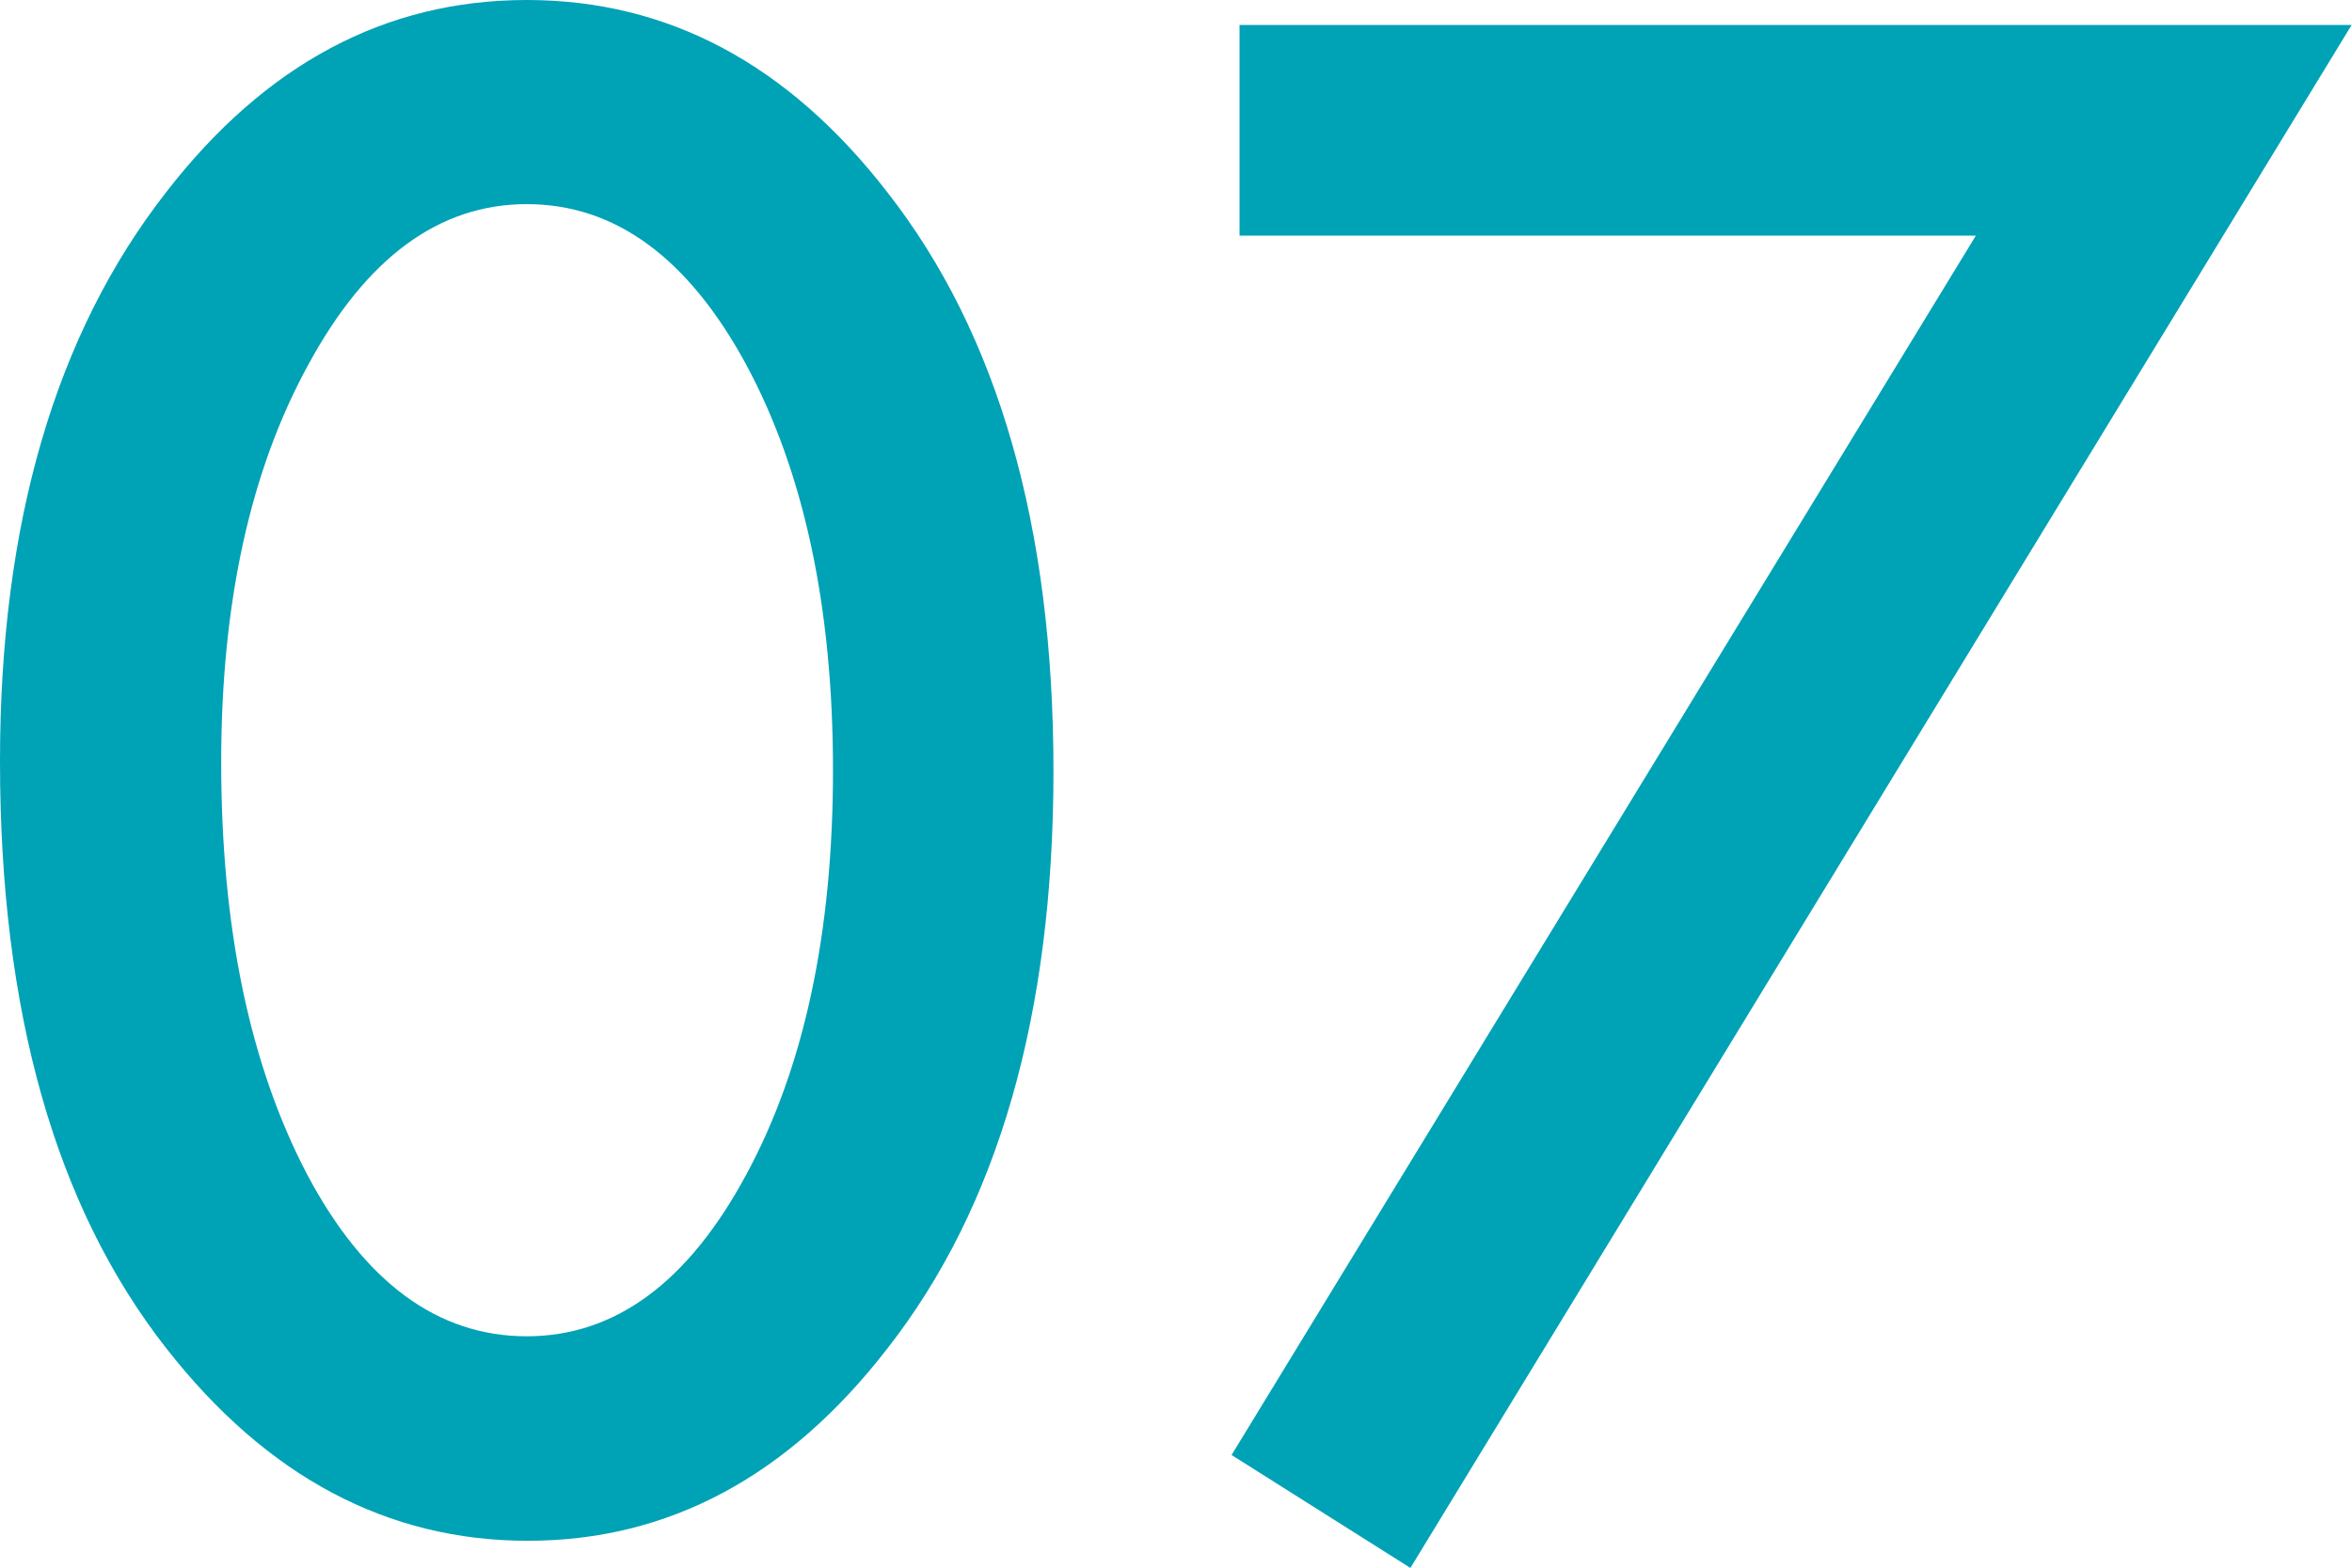
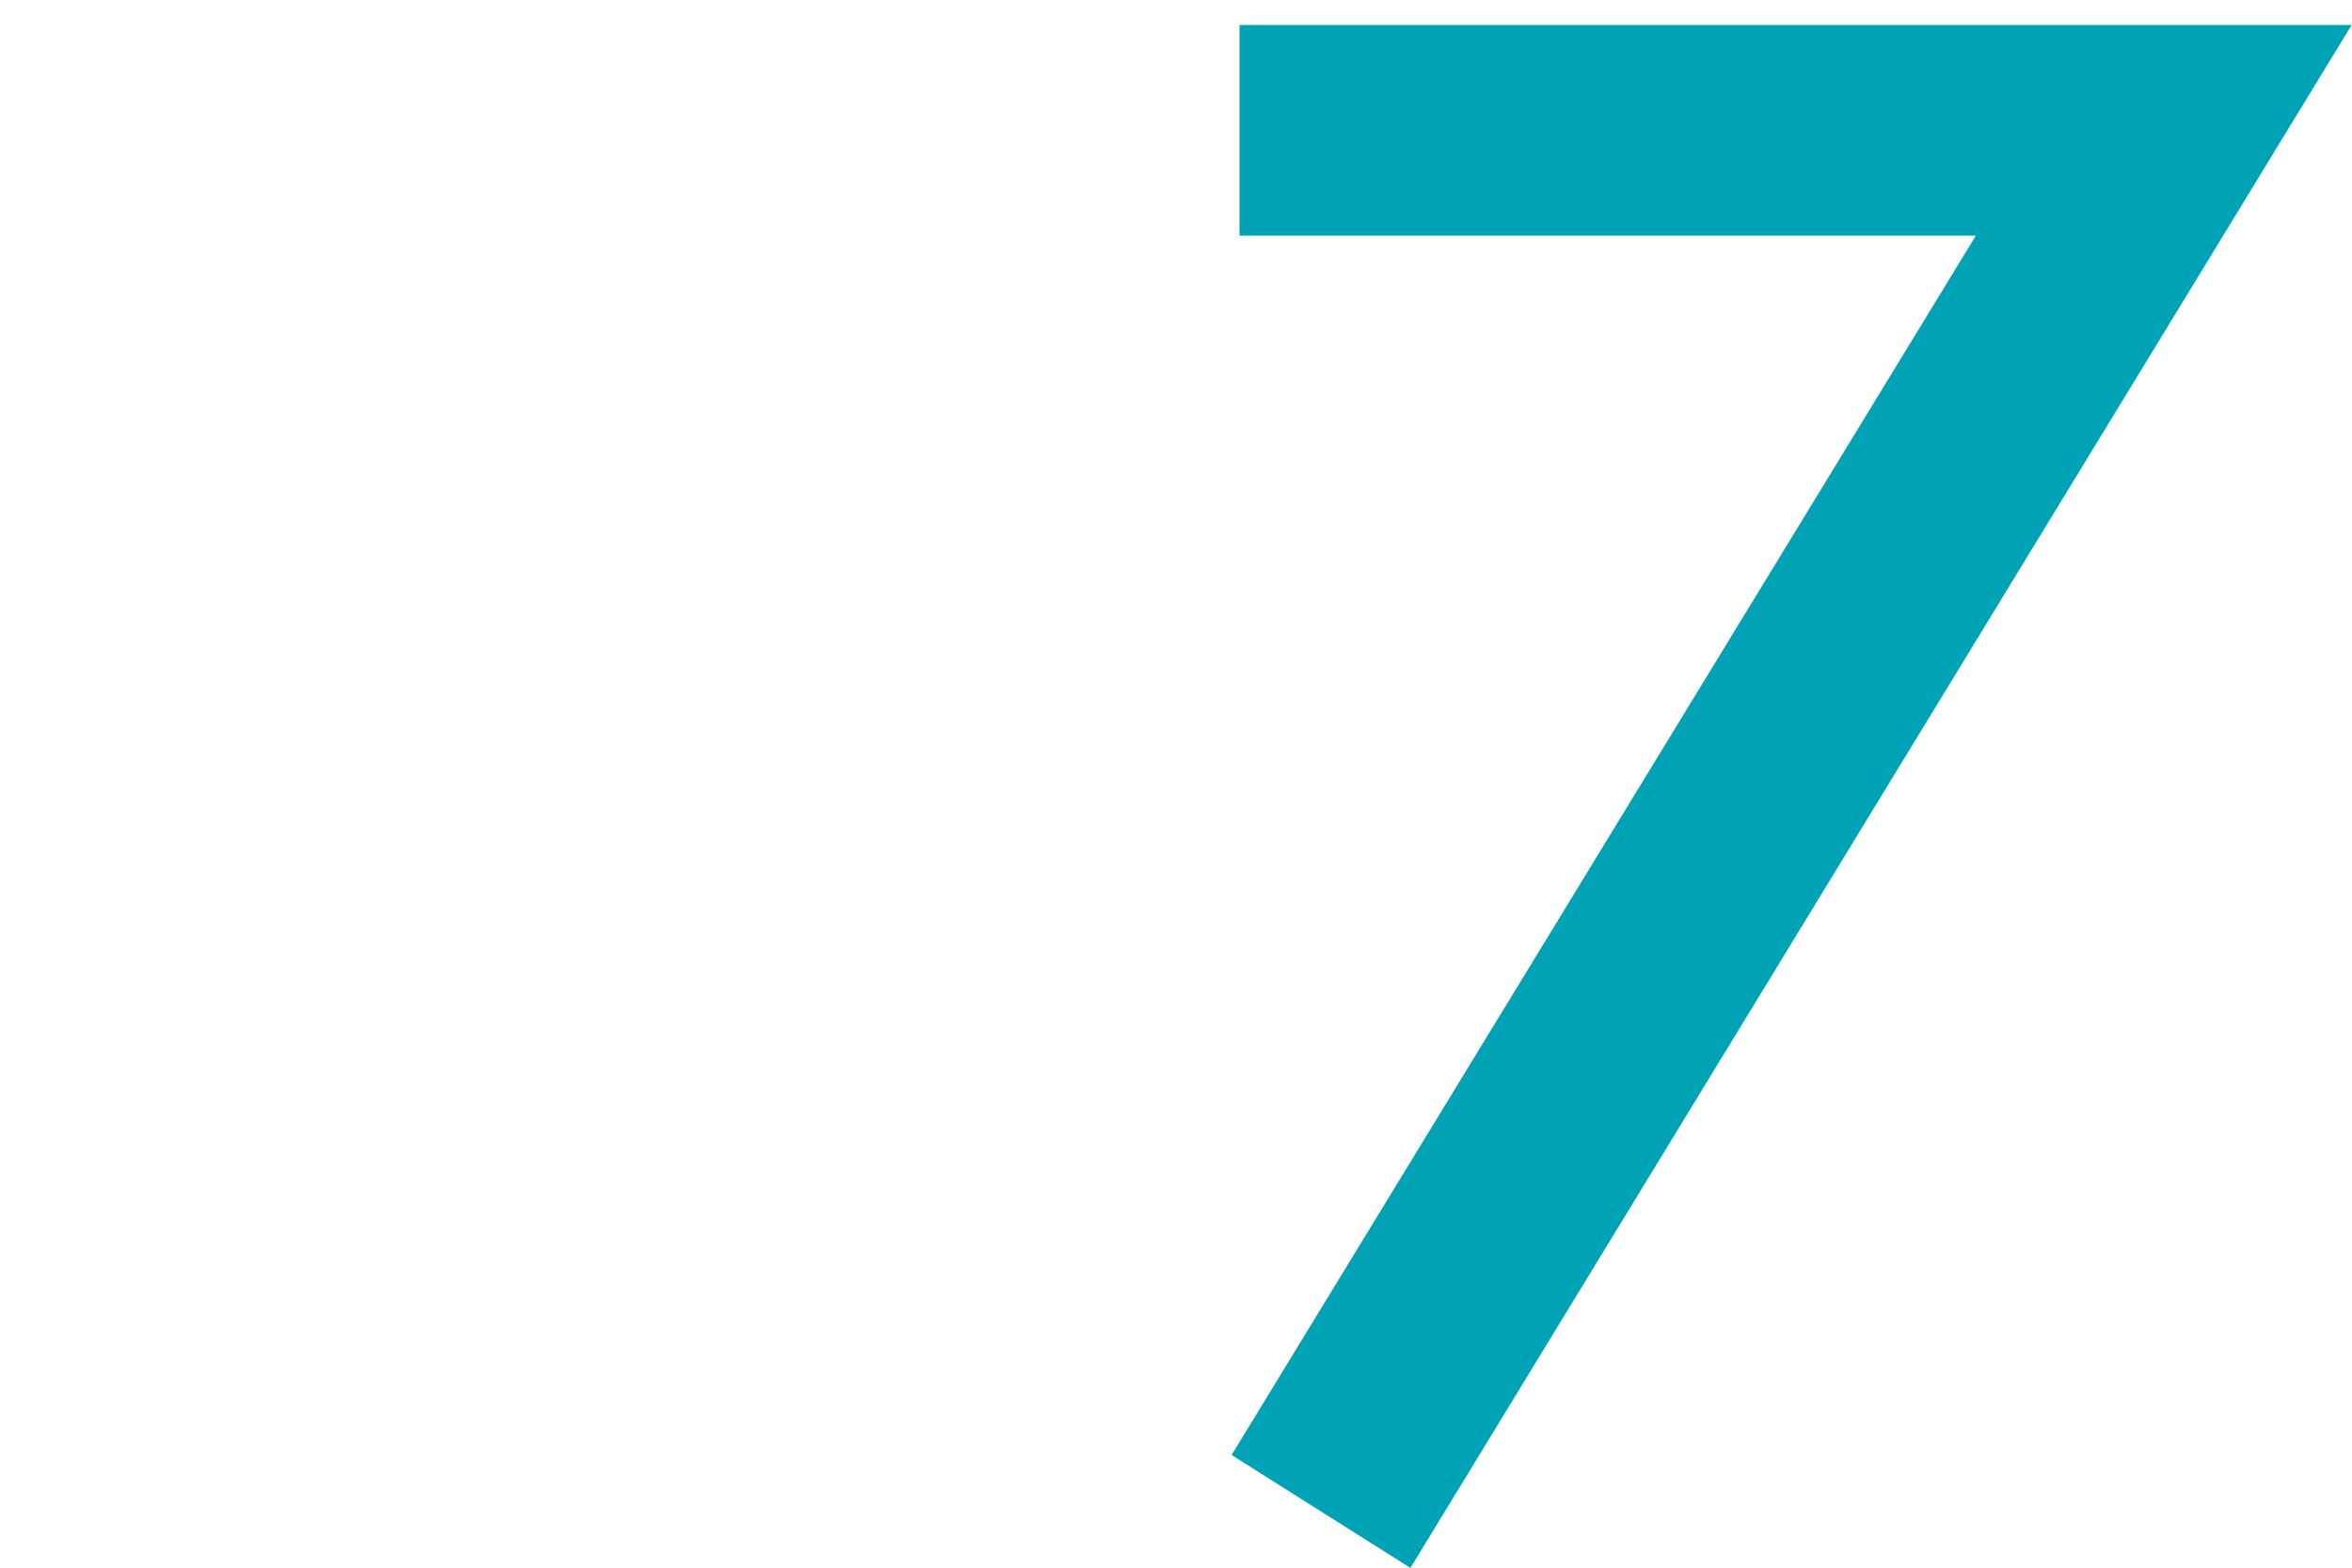
<svg xmlns="http://www.w3.org/2000/svg" version="1.1" id="レイヤー_1" x="0px" y="0px" viewBox="0 0 64.97 43.32" style="enable-background:new 0 0 64.97 43.32;" xml:space="preserve">
  <style type="text/css">
	.st0{fill:#00A2B6;}
</style>
  <g>
    <g>
-       <path class="st0" d="M0,21.03C0,14.47,1.53,9.23,4.59,5.31C7.33,1.77,10.65,0,14.55,0s7.22,1.77,9.96,5.31    c3.06,3.91,4.59,9.24,4.59,15.99c0,6.73-1.53,12.05-4.59,15.96c-2.74,3.54-6.05,5.31-9.93,5.31s-7.21-1.77-9.98-5.31    C1.53,33.35,0,27.94,0,21.03z M6.11,21.06c0,4.57,0.79,8.37,2.38,11.4c1.58,2.97,3.6,4.46,6.06,4.46c2.44,0,4.46-1.49,6.06-4.46    c1.6-2.95,2.4-6.68,2.4-11.18s-0.8-8.24-2.4-11.21c-1.6-2.95-3.62-4.43-6.06-4.43c-2.42,0-4.43,1.48-6.03,4.43    C6.91,13,6.11,16.67,6.11,21.06z" />
      <path class="st0" d="M54.58,6.51H34.24V0.69h30.72l-26,42.63l-4.94-3.12L54.58,6.51z" />
    </g>
  </g>
</svg>